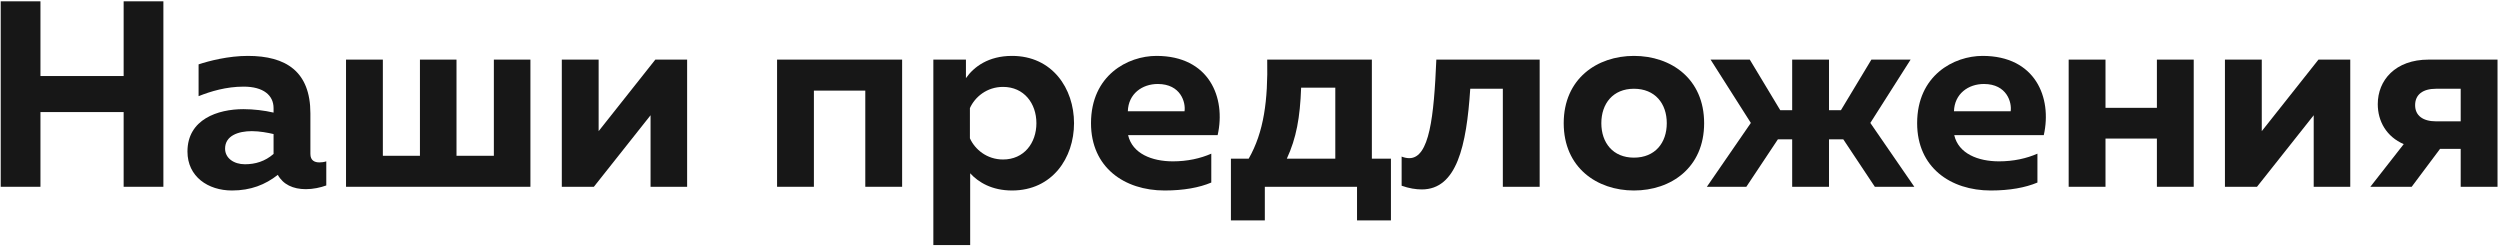
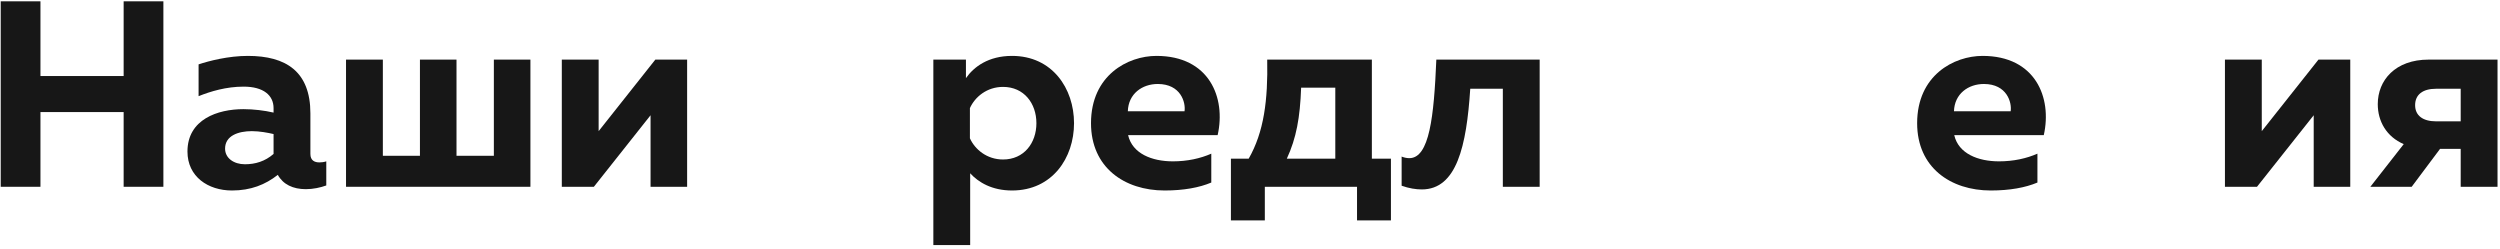
<svg xmlns="http://www.w3.org/2000/svg" width="522" height="52" viewBox="0 0 522 52" fill="none">
  <path d="M25.817 0.276H34.115V39H25.817V23.4H8.447V39H0.149V0.276H8.447V15.876H25.817V0.276Z" fill="#171717" />
  <path d="M64.81 32.14C64.81 33.523 65.695 33.91 66.691 33.91C67.134 33.91 67.632 33.855 68.129 33.689V38.723C66.912 39.166 65.364 39.498 63.87 39.498C61.159 39.498 59.112 38.502 58.006 36.511C55.406 38.557 52.363 39.775 48.436 39.775C43.457 39.775 39.142 36.898 39.142 31.642C39.142 24.893 45.504 22.791 50.814 22.791C52.916 22.791 55.24 23.068 57.121 23.51V22.57C57.121 19.915 55.019 18.089 50.87 18.089C47.218 18.089 43.955 19.085 41.465 20.081V13.442C43.623 12.723 47.661 11.672 51.755 11.672C59.721 11.672 64.81 14.936 64.81 23.676V32.14ZM52.585 27.383C49.763 27.383 46.997 28.323 46.997 31.034C46.997 33.025 48.823 34.298 51.146 34.298C53.304 34.298 55.351 33.689 57.121 32.14V27.991C55.959 27.715 54.189 27.383 52.585 27.383Z" fill="#171717" />
  <path d="M110.752 39H72.25V12.446H79.939V32.528H87.684V12.446H95.318V32.528H103.118V12.446H110.752V39Z" fill="#171717" />
  <path d="M123.999 39H117.305V12.446H124.995V27.383L136.833 12.446H143.472V39H135.837V24.064L123.999 39Z" fill="#171717" />
-   <path d="M169.942 39H162.253V12.446H188.364V39H180.674V18.919H169.942V39Z" fill="#171717" />
  <path d="M201.687 16.319C203.347 13.94 206.39 11.672 211.313 11.672C219.722 11.672 224.258 18.476 224.258 25.723C224.258 32.97 219.722 39.775 211.313 39.775C207.109 39.775 204.287 38.06 202.572 36.179V51.17H194.883V12.446H201.687V16.319ZM216.402 25.723C216.402 21.574 213.802 18.144 209.432 18.144C206.058 18.144 203.568 20.247 202.517 22.57V28.876C203.568 31.2 206.058 33.302 209.432 33.302C213.802 33.302 216.402 29.872 216.402 25.723Z" fill="#171717" />
  <path d="M227.802 25.723C227.802 15.71 235.492 11.672 241.466 11.672C252.475 11.672 256.016 20.357 254.245 28.213H235.547C236.432 32.085 240.526 33.689 244.896 33.689C247.939 33.689 250.649 33.081 252.918 32.085V38.115C250.428 39.166 247.164 39.775 243.181 39.775C234.773 39.775 227.802 34.962 227.802 25.723ZM247.33 23.234C247.607 21.408 246.556 17.536 241.743 17.536C238.479 17.536 235.602 19.583 235.492 23.234H247.33Z" fill="#171717" />
  <path d="M264.096 46.026H257.015V33.136H260.721C263.93 27.549 264.76 20.855 264.594 12.446H286.445V33.136H290.428V46.026H283.347V39H264.096V46.026ZM271.675 18.31C271.453 24.561 270.679 28.821 268.687 33.136H278.811V18.31H271.675Z" fill="#171717" />
  <path d="M306.988 18.532C306.213 30.481 304.166 39.553 296.864 39.553C295.647 39.553 294.209 39.332 292.66 38.779V32.694C293.213 32.915 293.766 33.025 294.264 33.025C298.469 33.025 299.409 24.34 299.907 12.446H321.482V39H313.792V18.532H306.988Z" fill="#171717" />
-   <path d="M326.503 25.723C326.503 16.429 333.474 11.672 341.163 11.672C348.908 11.672 355.823 16.429 355.823 25.723C355.823 35.017 348.908 39.775 341.163 39.775C333.474 39.775 326.503 35.017 326.503 25.723ZM348.023 25.723C348.023 21.63 345.589 18.532 341.163 18.532C336.793 18.532 334.359 21.63 334.359 25.723C334.359 29.817 336.793 32.915 341.163 32.915C345.589 32.915 348.023 29.817 348.023 25.723Z" fill="#171717" />
-   <path d="M399.709 39H391.466L384.883 29.098H381.896V39H374.206V29.098H371.219L364.636 39H356.393L365.577 25.668L357.168 12.446H365.355L371.717 23.012H374.206V12.446H381.896V23.012H384.385L390.747 12.446H398.935L390.526 25.668L399.709 39Z" fill="#171717" />
  <path d="M400.299 25.723C400.299 15.71 407.989 11.672 413.963 11.672C424.972 11.672 428.513 20.357 426.742 28.213H408.044C408.929 32.085 413.023 33.689 417.393 33.689C420.436 33.689 423.147 33.081 425.415 32.085V38.115C422.925 39.166 419.661 39.775 415.678 39.775C407.27 39.775 400.299 34.962 400.299 25.723ZM419.827 23.234C420.104 21.408 419.053 17.536 414.24 17.536C410.976 17.536 408.1 19.583 407.989 23.234H419.827Z" fill="#171717" />
-   <path d="M439.628 39H431.938V12.446H439.628V22.515H450.36V12.446H458.049V39H450.36V28.932H439.628V39Z" fill="#171717" />
  <path d="M471.262 39H464.568V12.446H472.258V27.383L484.096 12.446H490.735V39H483.101V24.064L471.262 39Z" fill="#171717" />
  <path d="M503.559 39H494.929L501.899 30.093C498.304 28.544 496.478 25.336 496.478 21.74C496.478 16.761 500.129 12.446 507.1 12.446H521.483V39H513.793V31.089H509.478L503.559 39ZM504.278 21.961C504.278 24.119 505.882 25.336 508.648 25.336H513.793V18.532H508.648C505.882 18.532 504.278 19.749 504.278 21.961Z" fill="#171717" />
</svg>